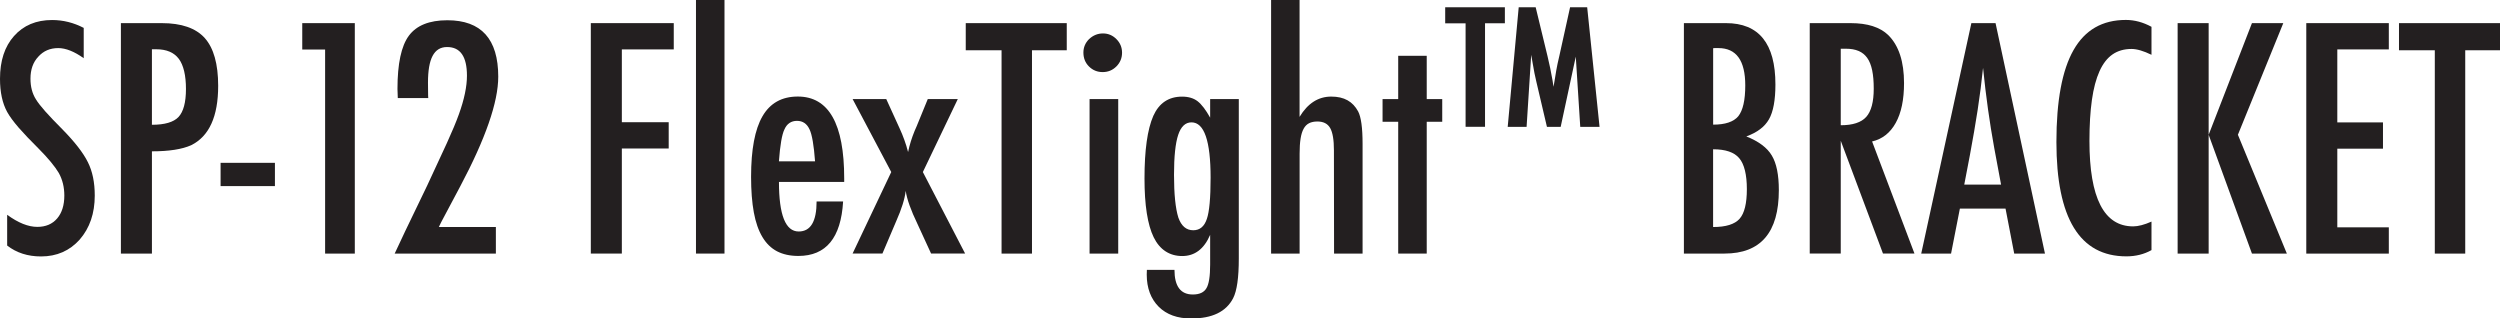
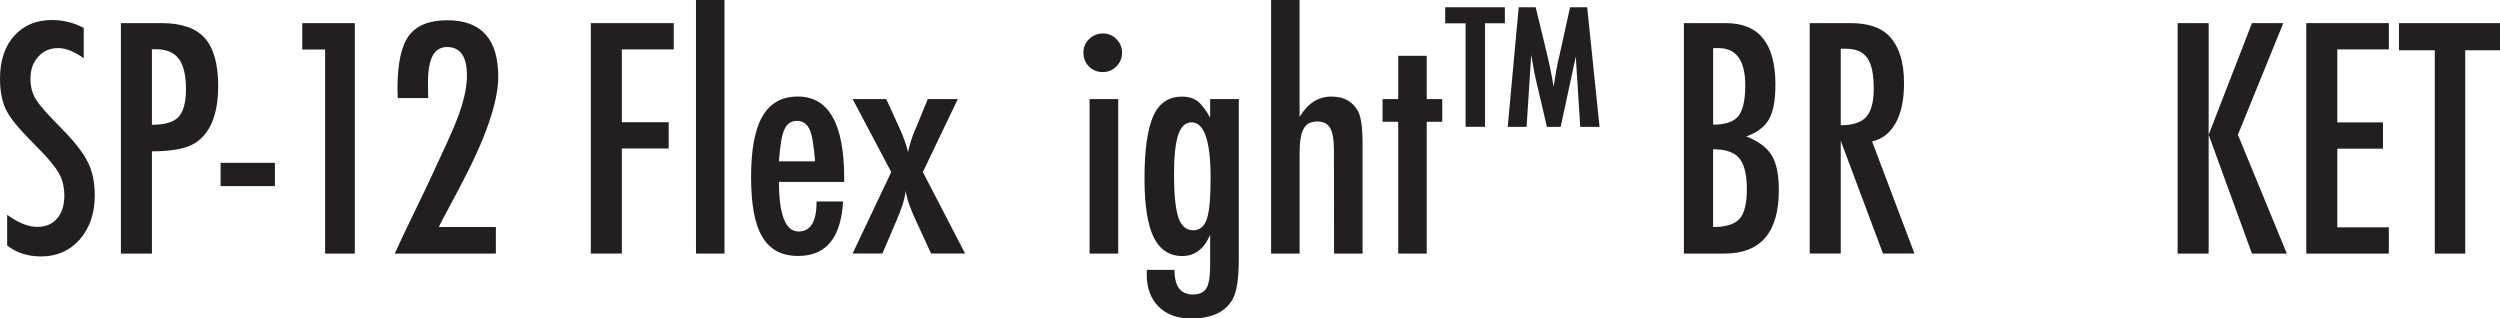
<svg xmlns="http://www.w3.org/2000/svg" viewBox="0 0 547.97 69.81" height="69.81" width="547.97" id="a">
  <path fill="#231f20" d="m18.35,6.12v6.64c-2.07-1.48-3.94-2.22-5.59-2.22-1.79,0-3.25.63-4.38,1.9-1.13,1.2-1.7,2.8-1.7,4.81,0,1.77.4,3.28,1.21,4.55.41.68,1.1,1.55,2.04,2.62.95,1.07,2.18,2.36,3.68,3.86,2.77,2.81,4.66,5.25,5.66,7.29,1,1.99,1.5,4.42,1.5,7.29,0,3.91-1.1,7.12-3.3,9.65-2.2,2.46-5.03,3.7-8.47,3.7-2.9,0-5.38-.79-7.43-2.39v-6.74c2.42,1.77,4.62,2.65,6.61,2.65,1.85,0,3.3-.62,4.35-1.85s1.57-2.91,1.57-5.02c0-1.83-.4-3.48-1.21-4.94-.41-.7-.99-1.5-1.73-2.4-.74-.91-1.67-1.91-2.78-3.03-1.72-1.7-3.15-3.21-4.29-4.51-1.13-1.31-1.97-2.45-2.52-3.44-1.05-1.92-1.57-4.34-1.57-7.26,0-3.95,1.02-7.08,3.08-9.39,2.07-2.33,4.85-3.5,8.34-3.5,2.42,0,4.73.58,6.94,1.73Z" />
  <path fill="#231f20" d="m26.5,5.07h8.96c4.32,0,7.46,1.09,9.42,3.27,1.96,2.2,2.94,5.69,2.94,10.47,0,6.72-1.97,11.06-5.92,13.02-1.98.89-4.85,1.34-8.6,1.34v22.41h-6.8V5.07Zm6.8,22.28c2.81,0,4.75-.57,5.82-1.7,1.09-1.16,1.64-3.21,1.64-6.15s-.52-5.21-1.57-6.61c-1.05-1.39-2.69-2.09-4.94-2.09h-.95v16.55Z" />
  <path fill="#231f20" d="m48.35,35.69h11.91v5.1h-11.91v-5.1Z" />
  <path fill="#231f20" d="m66.25,5.07h11.52v50.51h-6.51V10.86h-5.01v-5.79Z" />
  <path fill="#231f20" d="m93.86,21.49h-6.67l-.07-2c0-5.52.83-9.4,2.49-11.65,1.68-2.27,4.49-3.4,8.44-3.4,7.44,0,11.16,4.12,11.16,12.37,0,5.56-2.78,13.58-8.34,24.05l-4.02,7.56-.2.39c-.11.22-.26.53-.46.95h12.5v5.82h-22.18c.37-.83,1.15-2.47,2.32-4.94s2.78-5.79,4.81-9.98c1.72-3.66,3.16-6.77,4.32-9.32,1.16-2.55,2.03-4.64,2.62-6.28,1.18-3.27,1.77-6.09,1.77-8.47,0-4.19-1.45-6.28-4.35-6.28s-4.19,2.6-4.19,7.79l.03,2.88.03.52Z" />
  <path fill="#231f20" d="m129.49,5.07h18.19v5.76h-11.38v15.96h10.27v5.76h-10.27v23.03h-6.8V5.07Z" />
  <path fill="#231f20" d="m152.55,0h6.25v55.58h-6.25V0Z" />
  <path fill="#231f20" d="m178.98,44.16h5.82c-.46,7.96-3.73,11.94-9.81,11.94-1.81,0-3.36-.34-4.66-1.01-1.3-.68-2.37-1.72-3.22-3.14s-1.48-3.22-1.88-5.4c-.4-2.18-.6-4.78-.6-7.79,0-5.98.83-10.4,2.5-13.28,1.67-2.88,4.25-4.32,7.74-4.32,6.78,0,10.17,5.98,10.17,17.93v.79h-14.3c0,7.24,1.44,10.86,4.32,10.86,2.62,0,3.93-2.19,3.93-6.58Zm-.33-8.8c-.26-3.55-.67-5.89-1.21-7-.57-1.24-1.48-1.87-2.75-1.87s-2.2.62-2.75,1.87c-.55,1.11-.95,3.45-1.21,7h7.92Z" />
  <path fill="#231f20" d="m186.87,21.72h7.39l2.98,6.54c.35.76.68,1.56.98,2.4.31.84.58,1.73.82,2.67.17-.83.38-1.62.62-2.39.24-.76.51-1.51.82-2.26l.43-.98,2.45-5.99h6.58l-7.66,16,9.26,17.86h-7.46l-2.98-6.48c-1.46-3.03-2.32-5.45-2.58-7.26-.2,1.75-.89,3.97-2.09,6.67l-3.01,7.07h-6.54l8.47-17.86-8.47-16Z" />
-   <path fill="#231f20" d="m211.67,5.07h22.15v5.95h-7.62v44.56h-6.67V11.02h-7.85v-5.95Z" />
  <path fill="#231f20" d="m241.76,7.33c1.13,0,2.12.41,2.94,1.24.83.83,1.24,1.82,1.24,2.98s-.41,2.18-1.24,3.01c-.83.83-1.83,1.24-3.01,1.24s-2.18-.41-3.01-1.24c-.81-.81-1.21-1.82-1.21-3.04,0-1.13.41-2.12,1.24-2.95.89-.83,1.91-1.24,3.04-1.24Zm-2.94,14.39h6.28v33.86h-6.28V21.72Z" />
  <path fill="#231f20" d="m265.25,21.72h6.28v34.94c0,4.19-.41,7.09-1.24,8.7-1.53,2.97-4.59,4.45-9.19,4.45-3.03,0-5.41-.86-7.13-2.58s-2.62-4.09-2.62-7.03l.03-1.05h6.05c0,3.6,1.34,5.4,4.02,5.4,1.46,0,2.45-.46,2.98-1.37.54-.87.82-2.61.82-5.2v-6.51c-1.33,3.1-3.37,4.65-6.12,4.65s-4.92-1.37-6.26-4.12c-1.34-2.75-2.01-7.04-2.01-12.89,0-6.19.64-10.76,1.93-13.71,1.26-2.81,3.37-4.22,6.31-4.22,1.4,0,2.53.34,3.4,1.01.87.68,1.79,1.88,2.75,3.6v-4.06Zm.1,17.24c0-8.09-1.4-12.14-4.19-12.14-1.33,0-2.3.91-2.91,2.73-.61,1.82-.92,4.74-.92,8.75,0,4.25.32,7.38.95,9.39.65,1.85,1.74,2.78,3.27,2.78,1.44,0,2.43-.83,2.98-2.49.54-1.55.82-4.56.82-9.03Z" />
  <path fill="#231f20" d="m278.6,0h6.25v25.62c1.79-2.97,4.1-4.45,6.94-4.45s4.71,1.08,5.89,3.24c.65,1.22.98,3.59.98,7.1v24.08h-6.25l-.03-22.64c0-2.29-.27-3.91-.82-4.88-.55-.96-1.48-1.44-2.81-1.44-.72,0-1.33.13-1.82.38-.49.25-.89.65-1.19,1.21-.31.56-.53,1.28-.67,2.18-.14.89-.21,2-.21,3.3v21.89h-6.25V0Z" />
  <path fill="#231f20" d="m306.47,12.23h6.25v9.49h3.4v4.97h-3.4v28.89h-6.25v-28.89h-3.43v-4.97h3.43v-9.49Z" />
  <path fill="#231f20" d="m316.77,1.59h13.08v3.51h-4.35v22.7h-4.26V5.11h-4.47V1.59Zm16.11,0h3.72l2.59,10.69c.22.89.42,1.78.6,2.67.18.88.35,1.78.51,2.7l.21,1.37.24-1.37c.14-.89.26-1.64.37-2.25.11-.61.2-1.09.28-1.44l.42-1.85,2.32-10.51h3.75l2.71,26.21h-4.23l-.98-15.4-3.31,15.4h-3.01l-2.32-9.89c-.28-1.15-.55-2.49-.8-4.02l-.33-1.88-1.01,15.79h-4.14l2.41-26.21Z" />
  <path fill="#231f20" d="m369.09,5.07h9.23c7.22,0,10.83,4.48,10.83,13.45,0,3.42-.47,5.97-1.41,7.62-.94,1.66-2.6,2.91-4.97,3.76,2.73,1.09,4.59,2.49,5.59,4.19,1.02,1.68,1.54,4.21,1.54,7.59,0,9.27-3.97,13.9-11.91,13.9h-8.9V5.07Zm6.41,22.25c2.64,0,4.47-.61,5.5-1.83,1.03-1.29,1.54-3.54,1.54-6.77,0-5.45-1.96-8.18-5.89-8.18h-.82c-.18,0-.28.01-.33.03v16.75Zm0,22.44c2.79,0,4.72-.6,5.79-1.8,1.07-1.2,1.6-3.37,1.6-6.51s-.56-5.48-1.67-6.77c-1.09-1.31-3-1.96-5.73-1.96v17.04Z" />
  <path fill="#231f20" d="m396.67,5.07h8.96c3.71,0,6.47.88,8.28,2.65,2.29,2.29,3.43,5.79,3.43,10.5,0,3.62-.6,6.53-1.82,8.72-1.21,2.19-2.94,3.55-5.18,4.07l9.29,24.57h-6.9l-9.26-24.73v24.73h-6.8V5.07Zm6.8,22.38c2.64,0,4.5-.61,5.59-1.83,1.09-1.22,1.64-3.28,1.64-6.18,0-1.57-.11-2.91-.34-4.02-.23-1.11-.59-2.02-1.08-2.71-.49-.7-1.12-1.21-1.9-1.54-.77-.33-1.7-.49-2.76-.49h-1.15v16.78Z" />
-   <path fill="#231f20" d="m432.1,5.07h5.3l10.83,50.51h-6.74l-1.9-9.85h-10.01l-1.93,9.85h-6.54l10.99-50.51Zm6.51,35.4l-1.5-8.05c-1-5.47-1.82-11.32-2.45-17.54-.31,3.03-.7,6.1-1.18,9.21-.48,3.11-1.05,6.41-1.7,9.9l-1.24,6.48h8.08Z" />
-   <path fill="#231f20" d="m471.58,5.89v6.12c-1.75-.85-3.21-1.28-4.38-1.28-1.61,0-3,.4-4.15,1.19-1.16.8-2.11,2.02-2.86,3.68-.75,1.66-1.31,3.76-1.67,6.3-.36,2.54-.54,5.54-.54,9.01,0,12.48,3.19,18.71,9.58,18.71,1.11,0,2.45-.35,4.02-1.05v6.25c-1.64.92-3.47,1.37-5.5,1.37-10.23,0-15.34-8.35-15.34-25.06,0-9.03,1.25-15.75,3.75-20.15,2.5-4.41,6.32-6.61,11.47-6.61,1.9,0,3.77.5,5.63,1.51Z" />
  <path fill="#231f20" d="m477.31,5.07h6.8v24.47l9.49-24.47h6.87l-9.95,24.47,10.73,26.04h-7.65l-9.49-26.04v26.04h-6.8V5.07Z" />
  <path fill="#231f20" d="m505.51,5.07h18.09v5.76h-11.29v16h10.01v5.76h-10.01v17.24h11.29v5.76h-18.09V5.07Z" />
  <path fill="#231f20" d="m525.82,5.07h22.15v5.95h-7.62v44.56h-6.67V11.02h-7.85v-5.95Z" />
</svg>